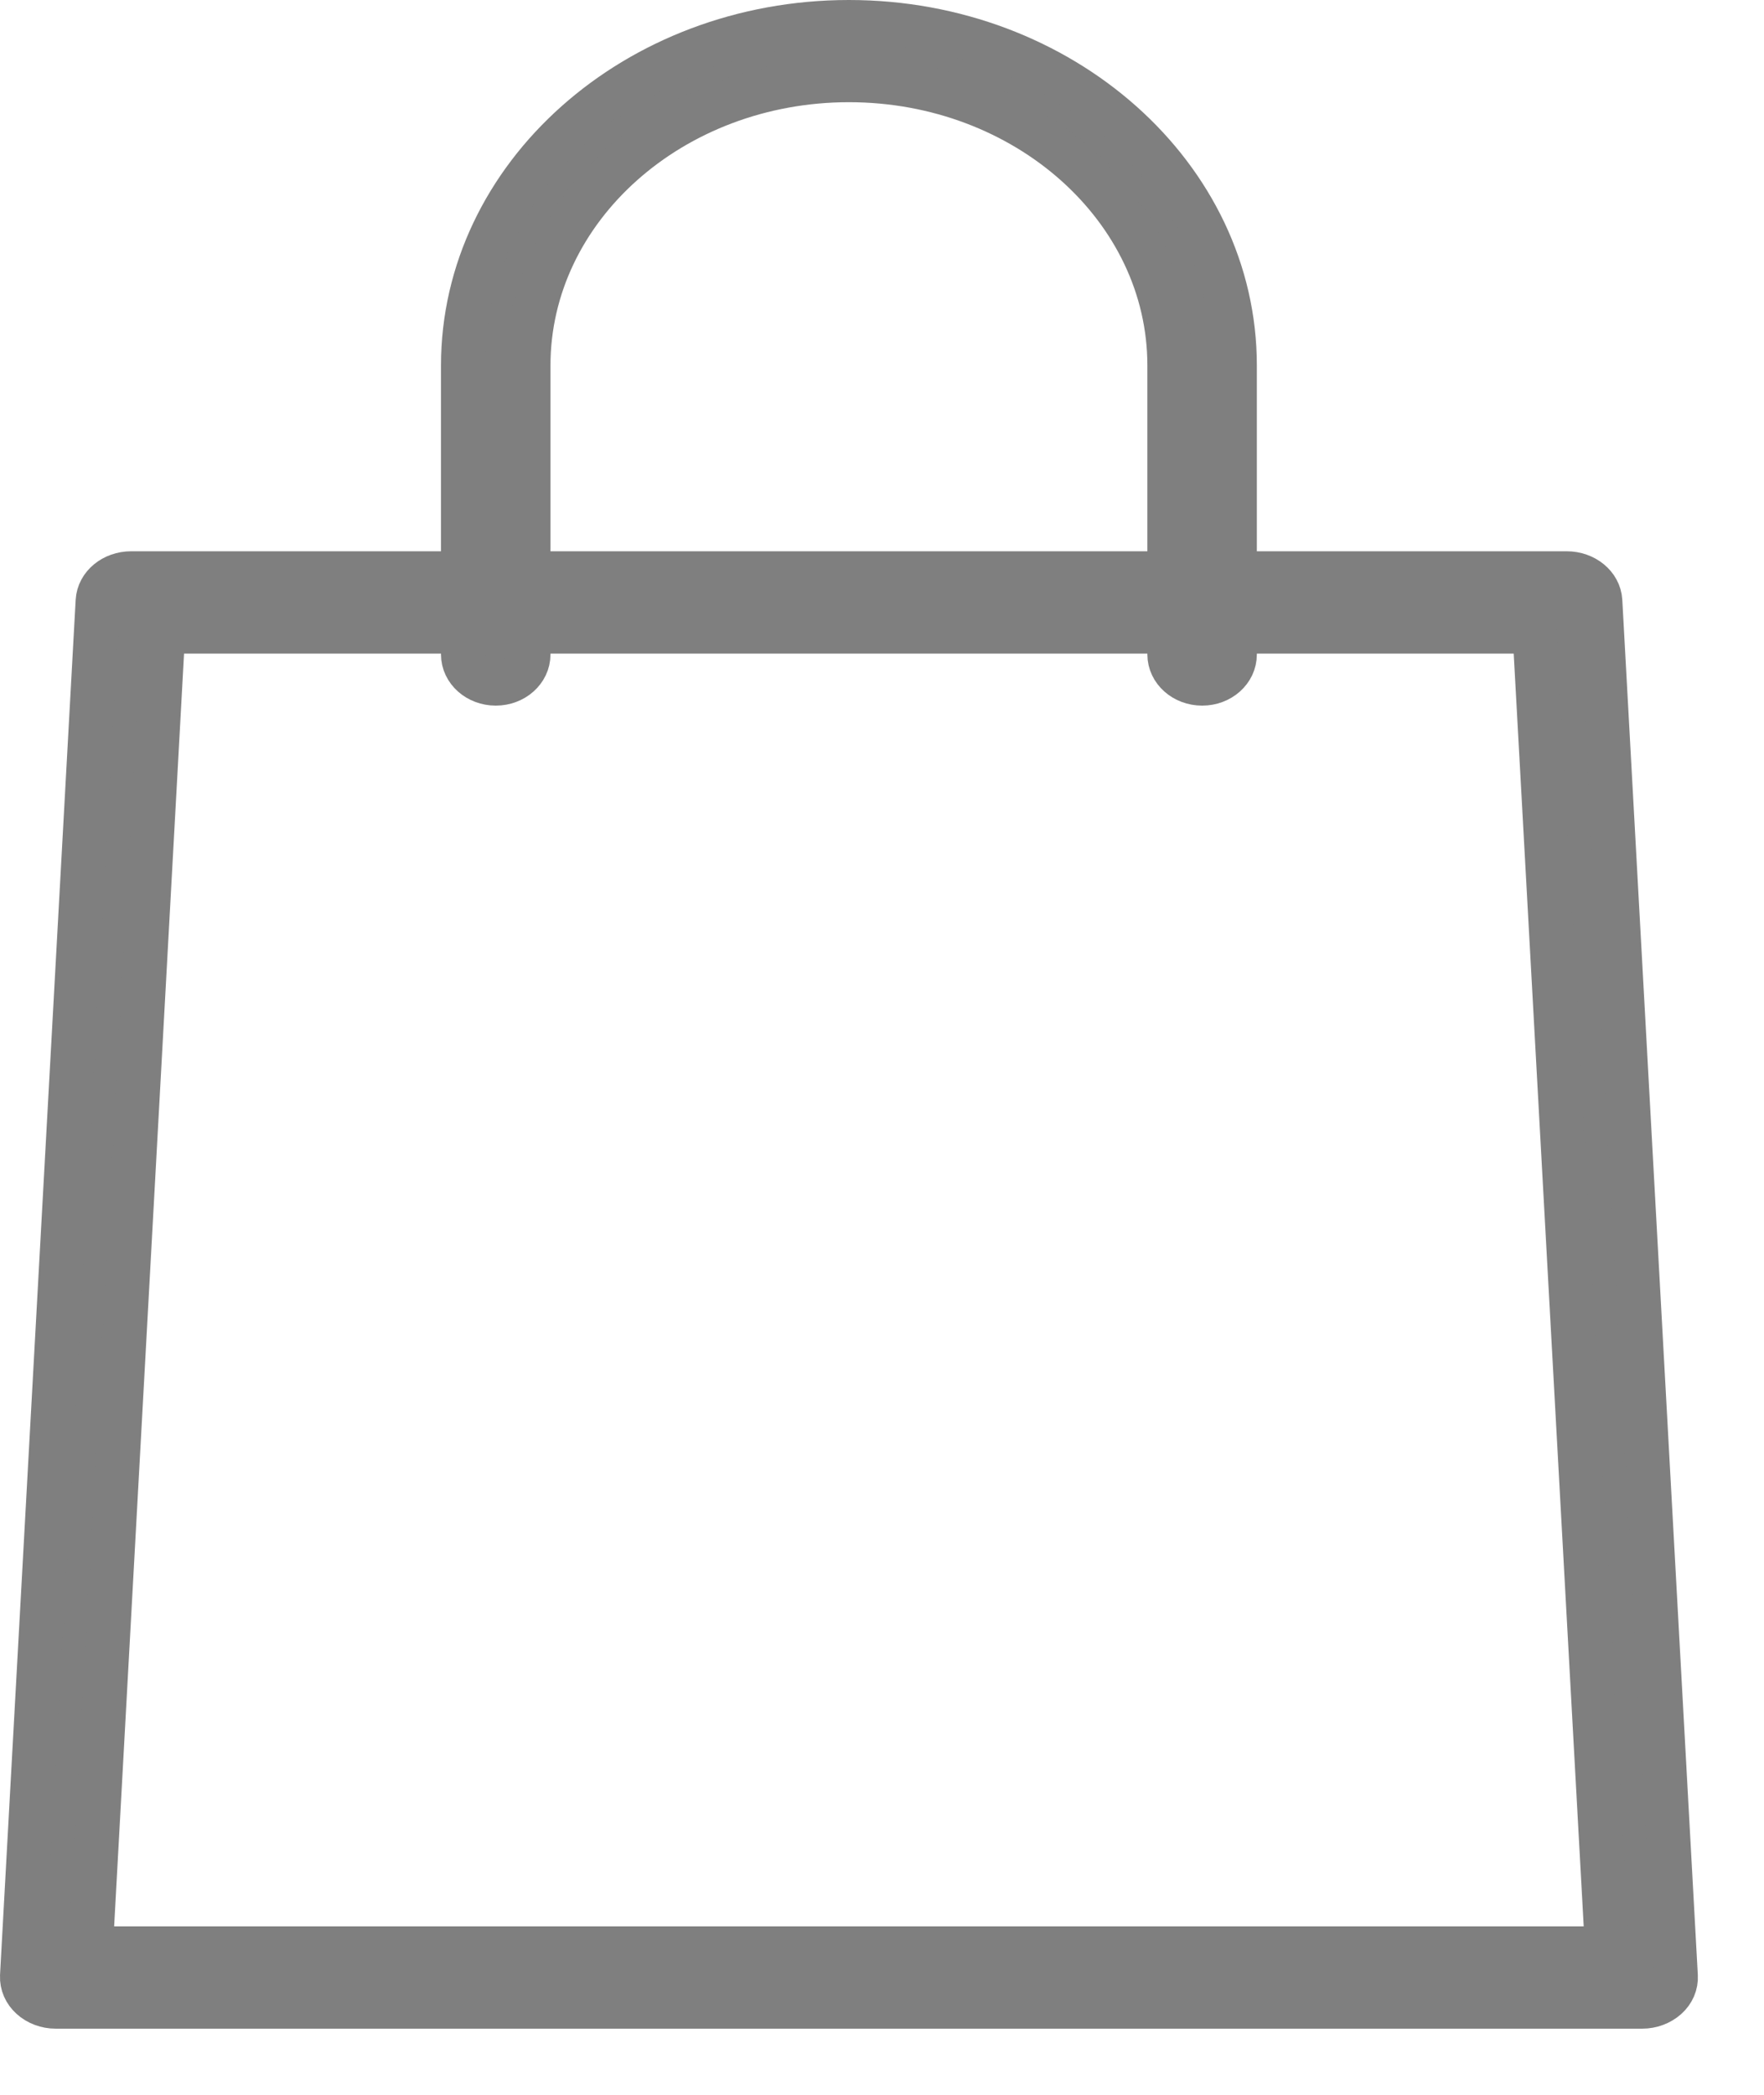
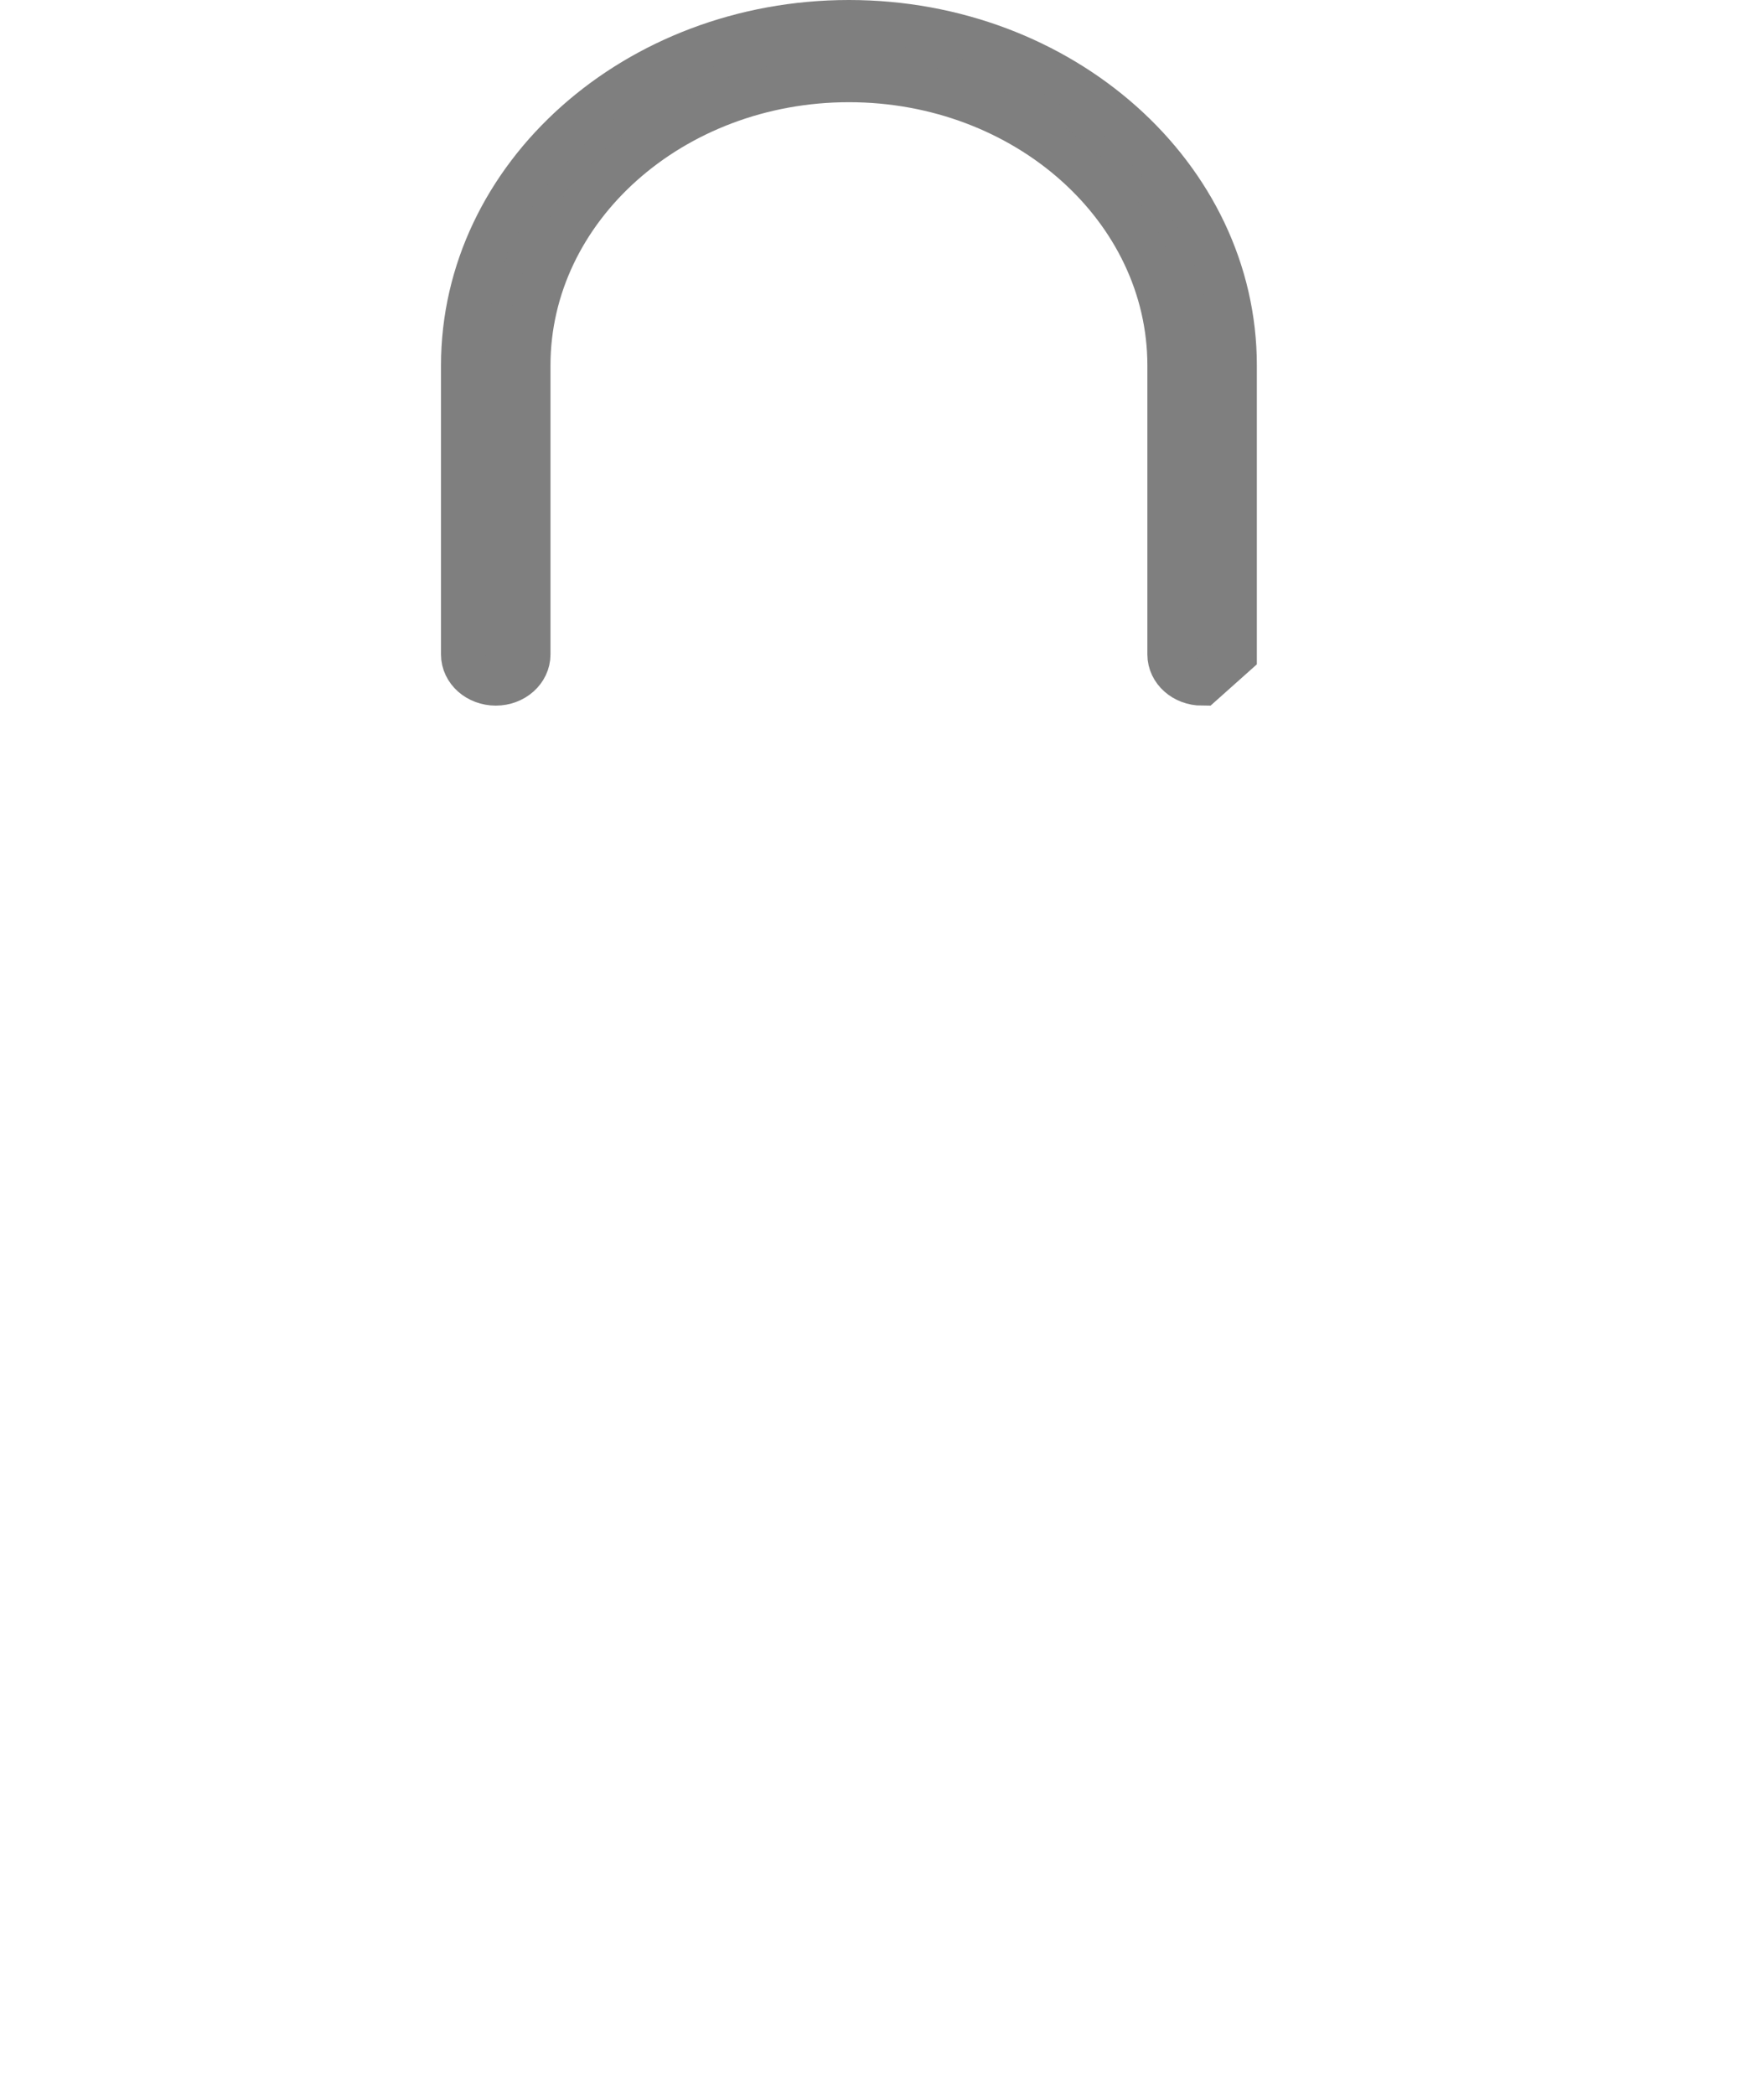
<svg xmlns="http://www.w3.org/2000/svg" width="16" height="19" viewBox="0 0 16 19" fill="none">
-   <path d="M14.895 18.2H0.505C0.422 18.2 0.342 18.17 0.285 18.118C0.227 18.066 0.197 17.996 0.2 17.923L0.886 5.451C0.894 5.31 1.027 5.2 1.19 5.2H14.21C14.373 5.2 14.507 5.31 14.515 5.451L15.2 17.923C15.204 17.996 15.174 18.066 15.116 18.118C15.058 18.17 14.978 18.2 14.895 18.2ZM0.824 17.672H14.576L13.919 5.728H1.48L0.824 17.672Z" fill="#7F7F7F" stroke="#7F7F7F" stroke-width="0.4" />
-   <path d="M10.904 6.2C10.74 6.2 10.607 6.082 10.607 5.936V3.315C10.607 1.888 9.303 0.727 7.7 0.727C6.097 0.727 4.793 1.888 4.793 3.315V5.936C4.793 6.082 4.66 6.2 4.497 6.2C4.333 6.2 4.2 6.082 4.2 5.936V3.315C4.2 1.597 5.77 0.2 7.7 0.2C9.63 0.2 11.2 1.597 11.2 3.315V5.936C11.2 6.082 11.068 6.2 10.904 6.2Z" fill="#7F7F7F" stroke="#7F7F7F" stroke-width="0.4" />
+   <path d="M10.904 6.2C10.74 6.2 10.607 6.082 10.607 5.936V3.315C10.607 1.888 9.303 0.727 7.7 0.727C6.097 0.727 4.793 1.888 4.793 3.315V5.936C4.793 6.082 4.66 6.2 4.497 6.2C4.333 6.2 4.2 6.082 4.2 5.936V3.315C4.2 1.597 5.77 0.2 7.7 0.2C9.63 0.2 11.2 1.597 11.2 3.315V5.936Z" fill="#7F7F7F" stroke="#7F7F7F" stroke-width="0.4" />
</svg>